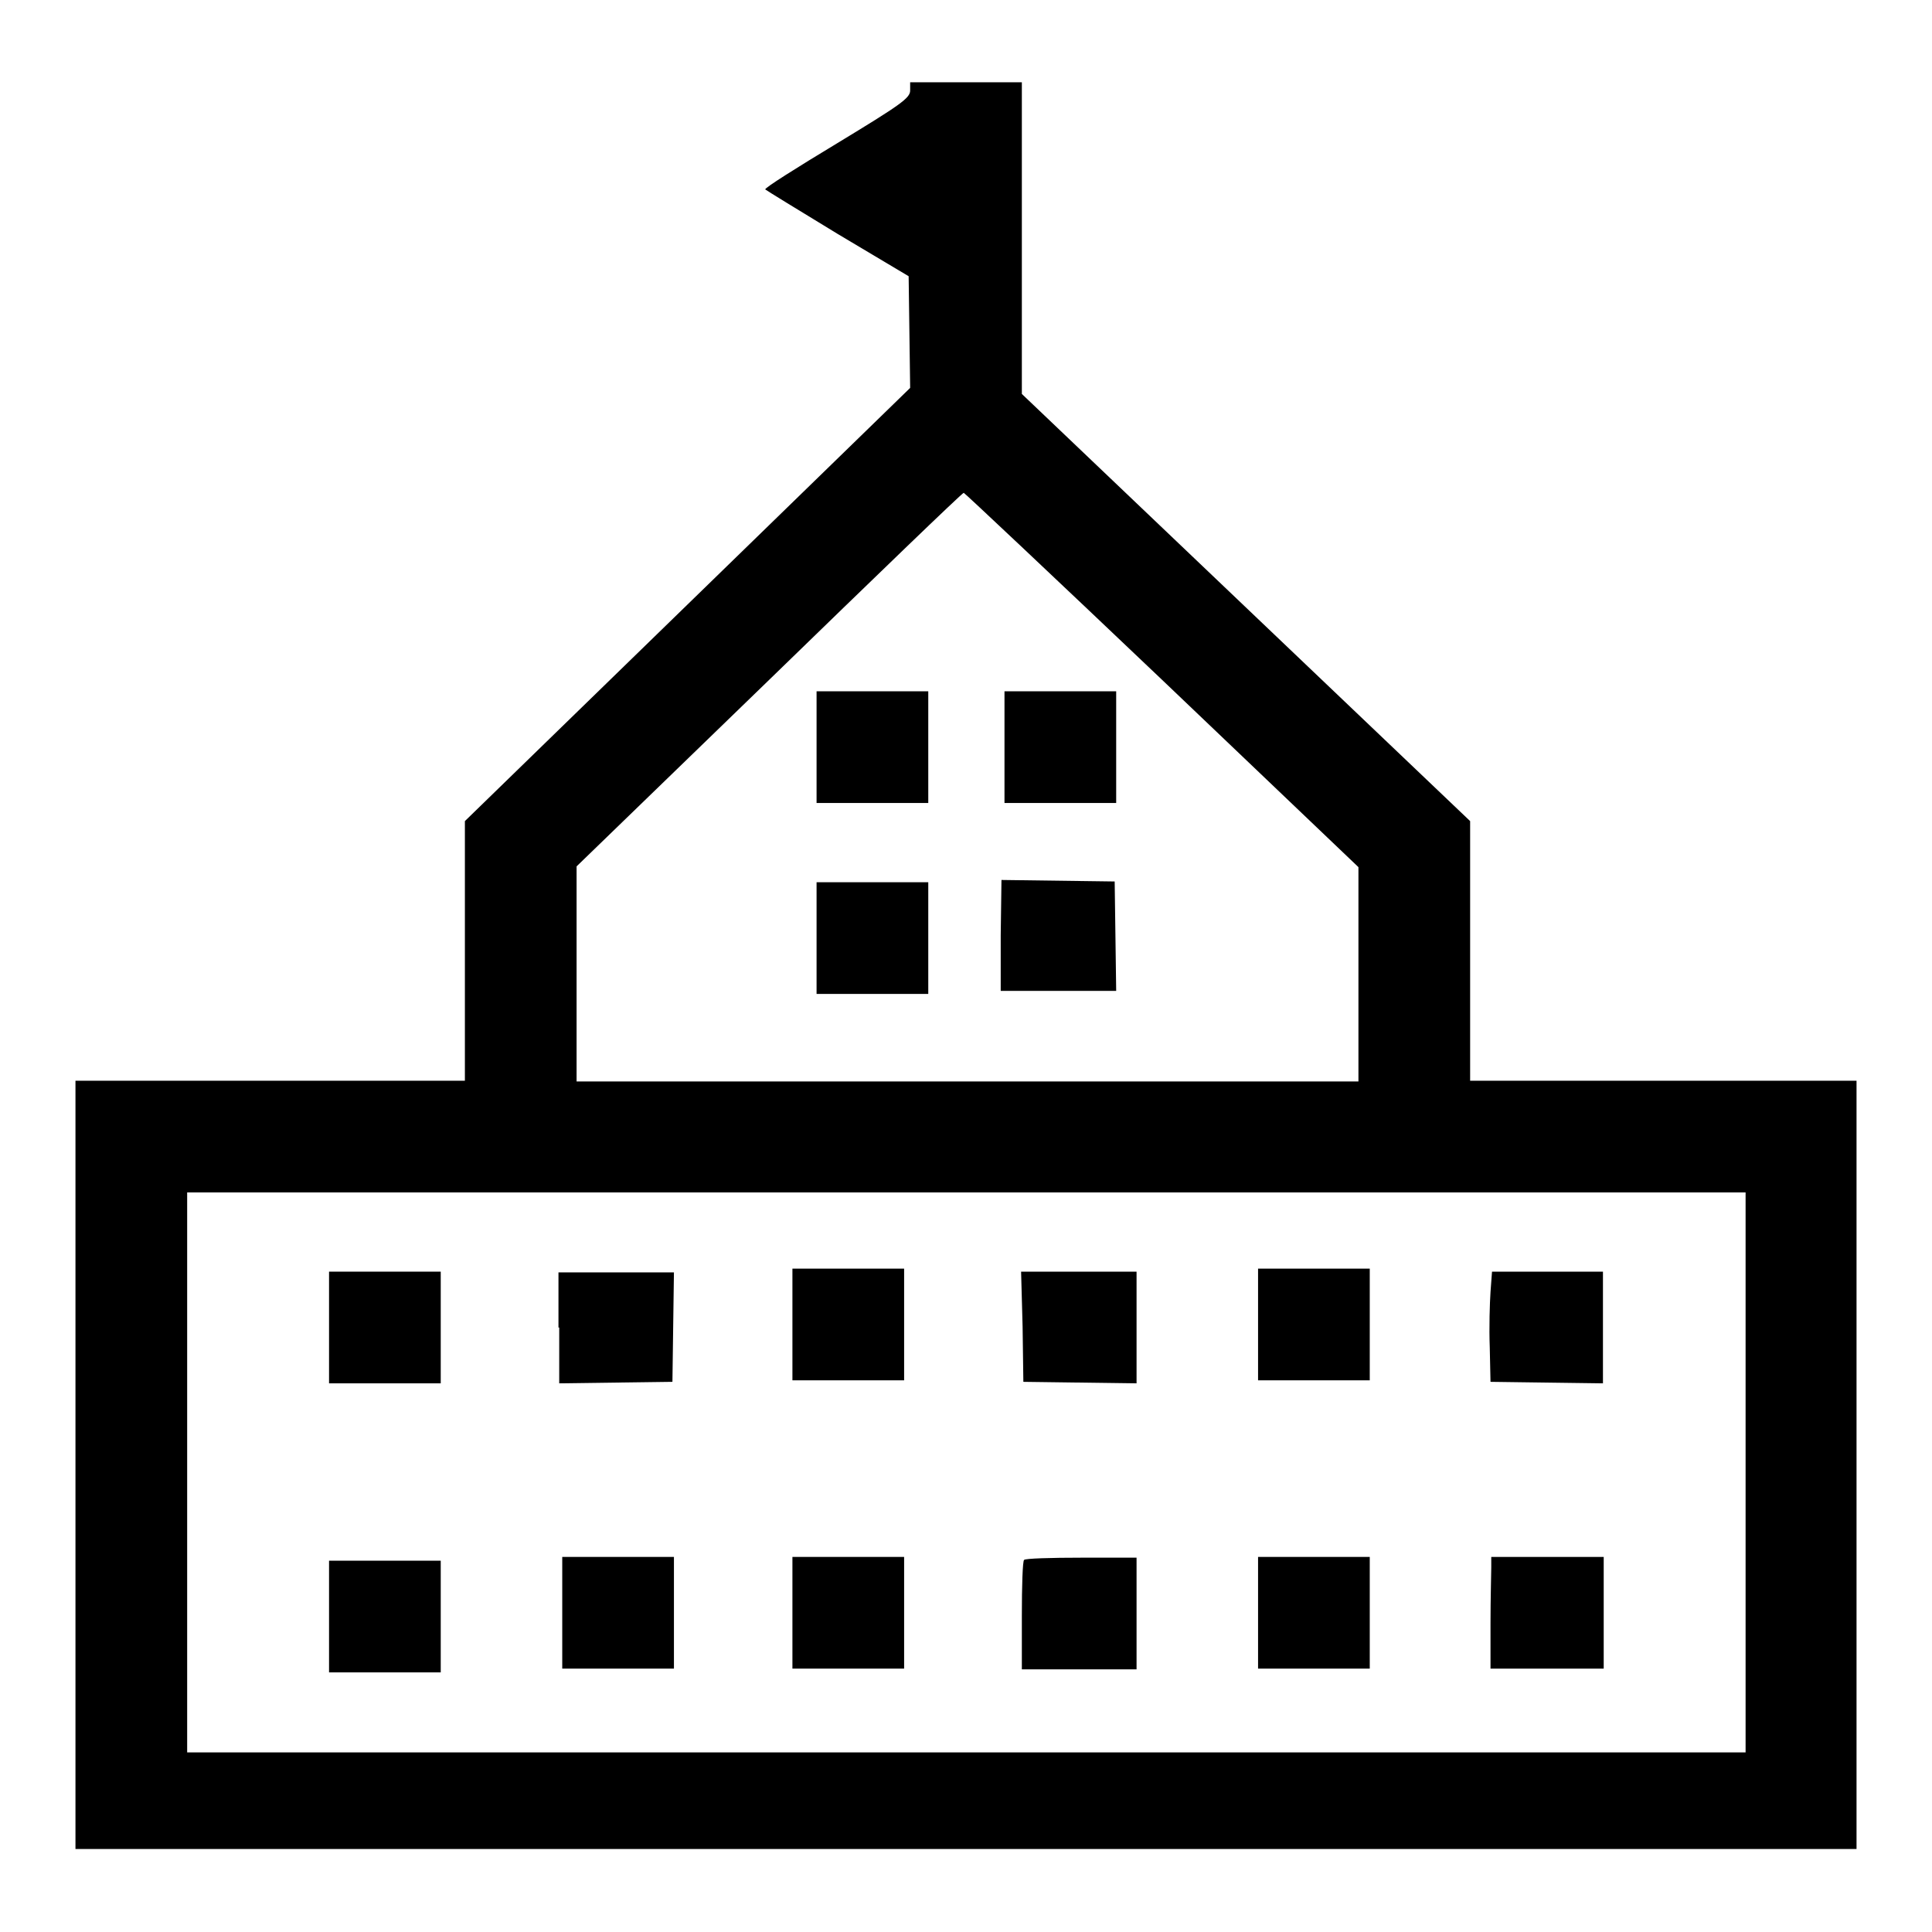
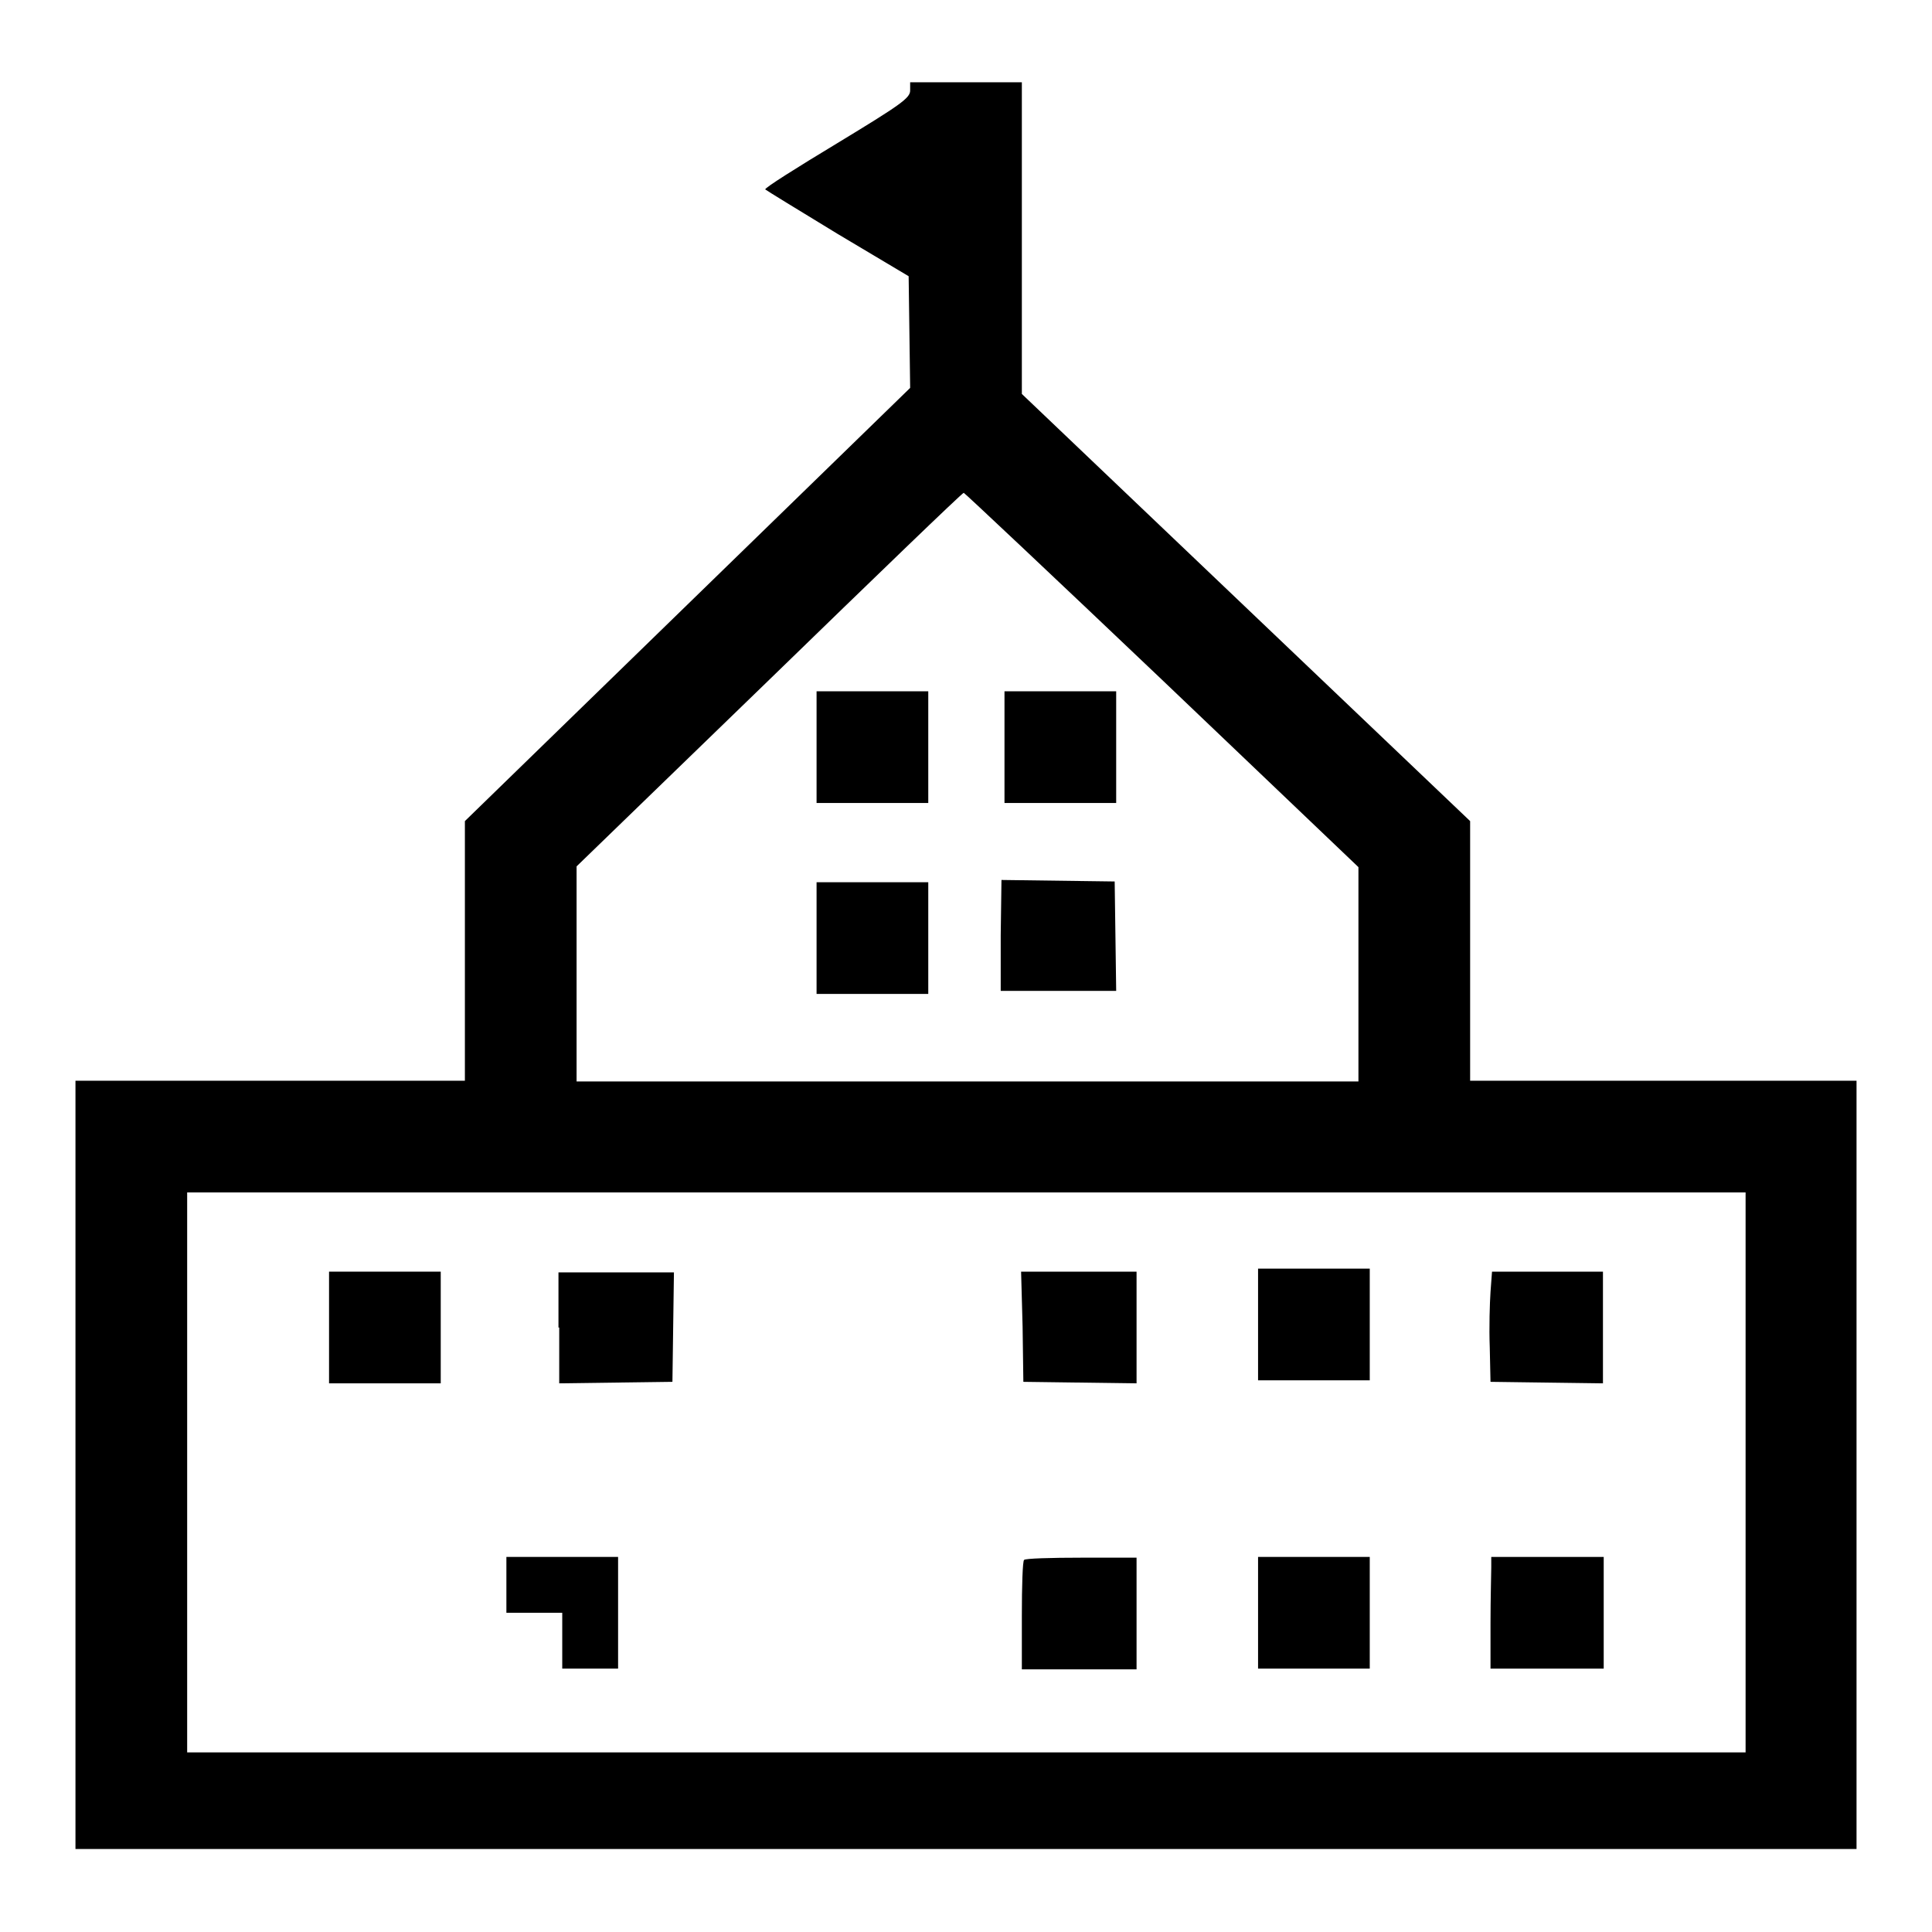
<svg xmlns="http://www.w3.org/2000/svg" version="1.1" x="0px" y="0px" viewBox="0 0 256 256" enable-background="new 0 0 256 256" xml:space="preserve">
  <g>
    <g>
      <g>
        <path fill="#000000" d="M120.6,12c0,1-1.3,1.9-9.7,7c-5.3,3.2-9.6,5.9-9.5,6.1c0.1,0.1,4.5,2.8,9.6,5.9l9.4,5.6l0.1,7.4l0.1,7.4L91.1,80.1l-29.5,28.7V126v17.2H35.8H10v50.9v50.9h118h118v-50.9v-50.9h-25.6h-25.6V126v-17.2l-29.7-28.3l-29.7-28.3l0-20.6V10.9H128h-7.4V12z M154,90.1l26,24.8l0,14.2v14.2h-51.9H76.4V129v-14.2l25.5-24.7c14-13.6,25.6-24.8,25.8-24.8C127.8,65.3,139.7,76.5,154,90.1z M231.3,195.1v37.1H128H24.8v-37.1V158H128h103.3V195.1z" />
        <path fill="#000000" d="M108.2,99v7.4h7.4h7.4V99v-7.4h-7.4h-7.4V99z" />
        <path fill="#000000" d="M133.1,99v7.4h7.4h7.4V99v-7.4h-7.4h-7.4L133.1,99L133.1,99z" />
        <path fill="#000000" d="M132.6,123.9v7.4h7.6h7.7l-0.1-7.3l-0.1-7.2l-7.5-0.1l-7.5-0.1L132.6,123.9L132.6,123.9z" />
        <path fill="#000000" d="M108.2,124.3v7.4h7.4h7.4v-7.4v-7.4h-7.4h-7.4V124.3z" />
-         <path fill="#000000" d="M105,175.5v7.4h7.4h7.4v-7.4v-7.4h-7.4H105V175.5z" />
        <path fill="#000000" d="M166.7,175.5v7.4h7.4h7.4v-7.4v-7.4h-7.4h-7.4V175.5z" />
        <path fill="#000000" d="M43.6,175.9v7.4H51h7.4v-7.4v-7.4H51h-7.4V175.9z" />
        <path fill="#000000" d="M74.1,175.9v7.4l7.5-0.1l7.5-0.1l0.1-7.3l0.1-7.2h-7.7h-7.6V175.9z" />
        <path fill="#000000" d="M135.5,175.8l0.1,7.3l7.5,0.1l7.5,0.1v-7.4v-7.4H143h-7.7L135.5,175.8z" />
        <path fill="#000000" d="M197.5,171.2c-0.1,1.5-0.2,4.7-0.1,7.3l0.1,4.6l7.4,0.1l7.5,0.1v-7.4v-7.4H205h-7.3L197.5,171.2z" />
-         <path fill="#000000" d="M74.5,213.7v7.4h7.4h7.4v-7.4v-7.4h-7.4h-7.4V213.7z" />
-         <path fill="#000000" d="M105,213.7v7.4h7.4h7.4v-7.4v-7.4h-7.4H105V213.7z" />
+         <path fill="#000000" d="M74.5,213.7v7.4h7.4v-7.4v-7.4h-7.4h-7.4V213.7z" />
        <path fill="#000000" d="M135.7,206.7c-0.2,0.1-0.3,3.5-0.3,7.4v7.1h7.6h7.6v-7.4v-7.4h-7.3C139.3,206.4,135.8,206.5,135.7,206.7z" />
        <path fill="#000000" d="M166.7,213.7v7.4h7.4h7.4v-7.4v-7.4h-7.4h-7.4V213.7z" />
        <path fill="#000000" d="M197.6,207.7c0,0.7-0.1,4.1-0.1,7.4l0,6h7.5h7.5v-7.4v-7.4H205h-7.4L197.6,207.7z" />
-         <path fill="#000000" d="M43.6,214.2v7.4H51h7.4v-7.4v-7.4H51h-7.4V214.2z" />
      </g>
    </g>
  </g>
</svg>